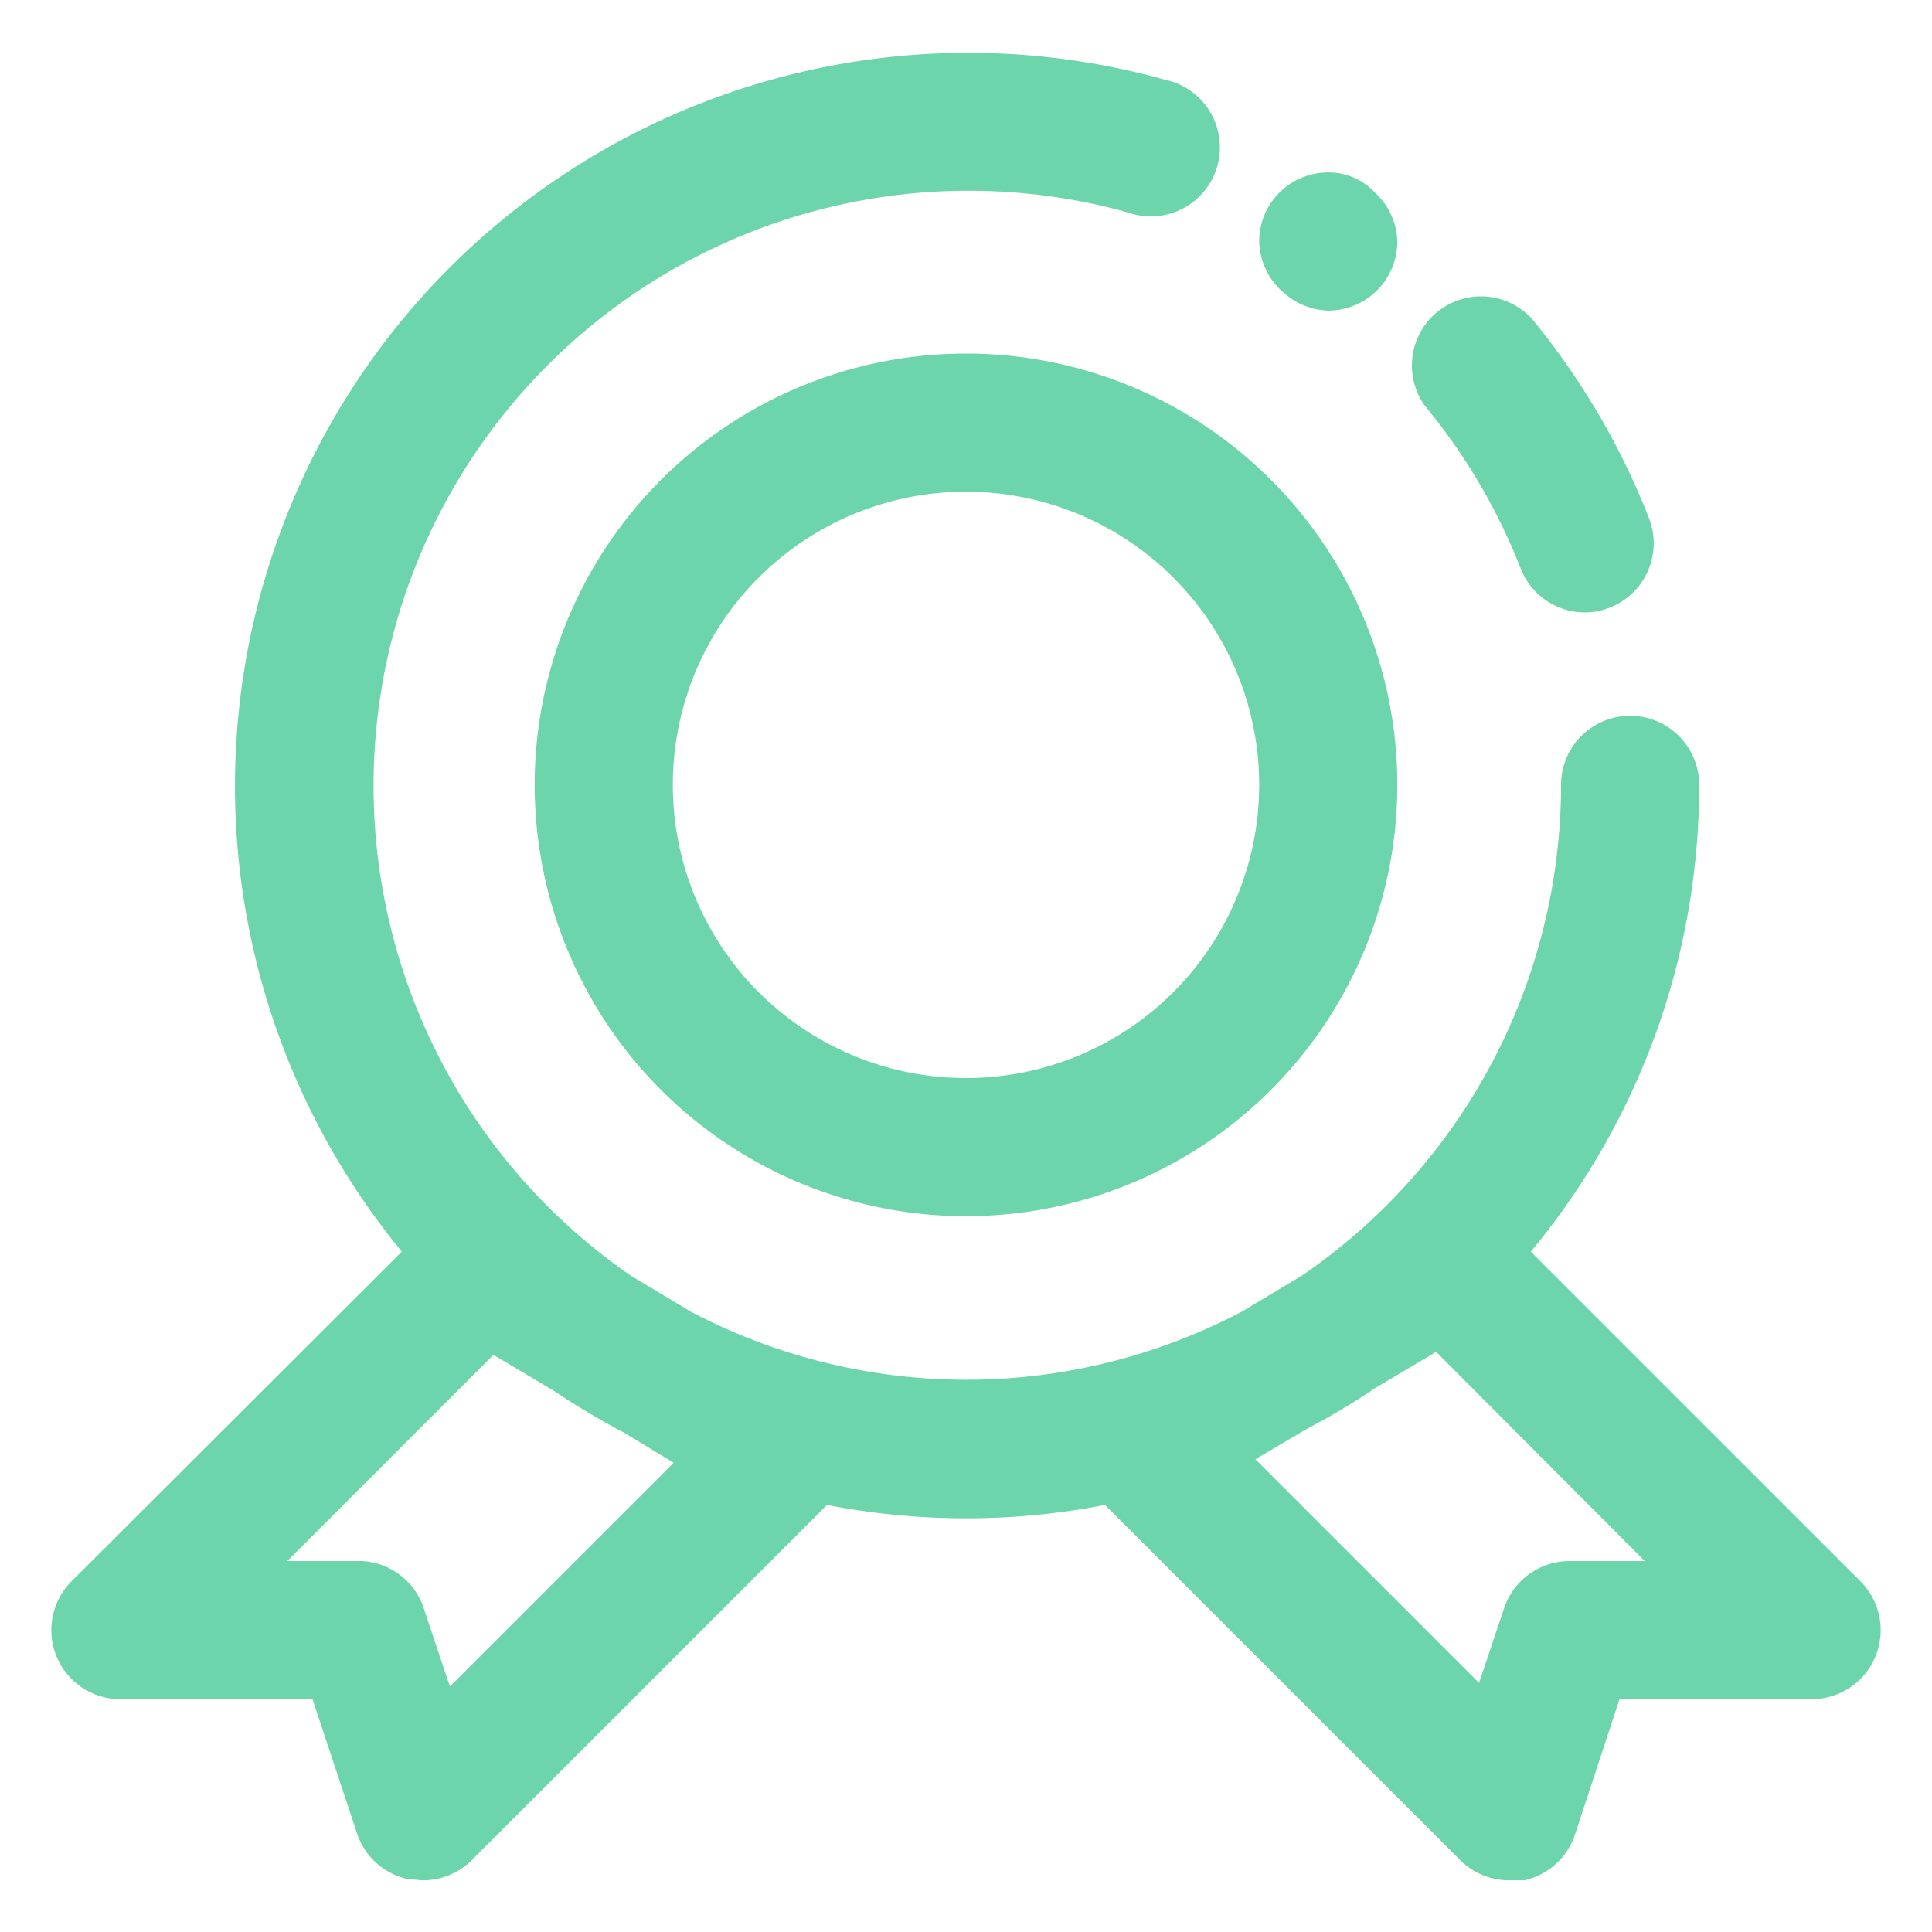
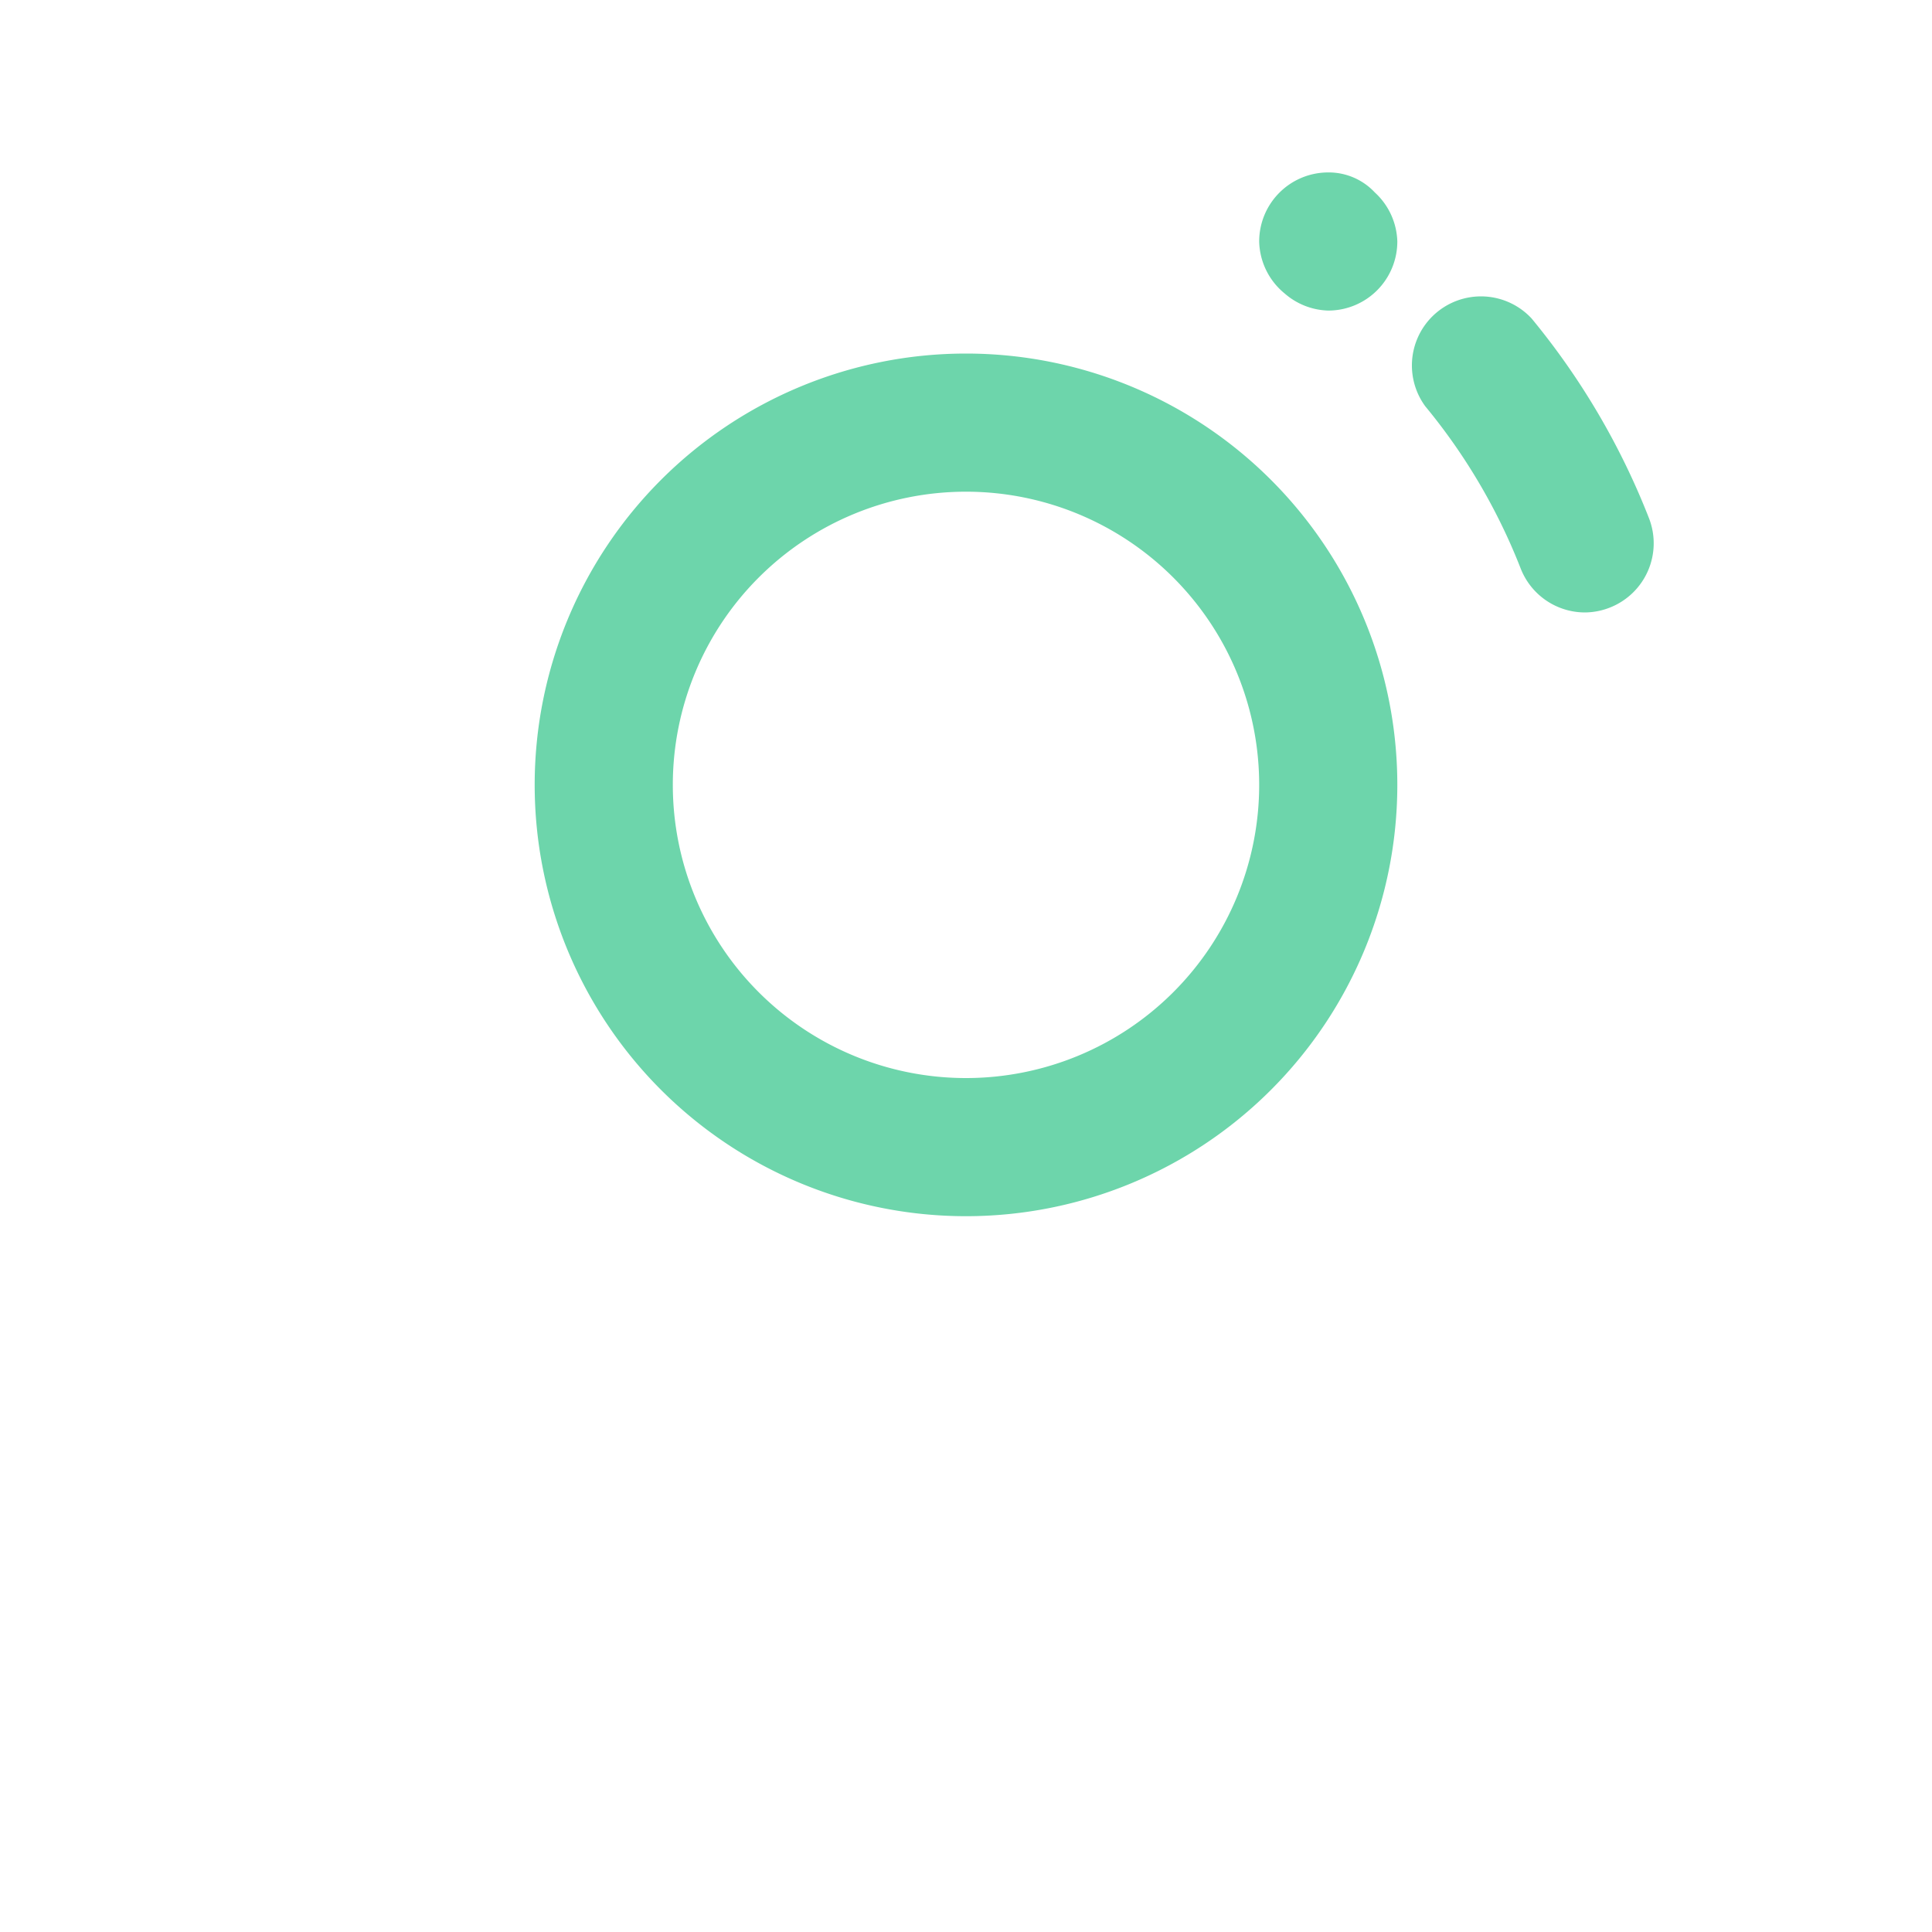
<svg xmlns="http://www.w3.org/2000/svg" width="800px" height="800px" viewBox="0 0 1024 1024" class="icon" fill="#6dd5ab" stroke="#6dd5ab" stroke-width="9.216">
  <g id="SVGRepo_bgCarrier" stroke-width="0" />
  <g id="SVGRepo_tracerCarrier" stroke-linecap="round" stroke-linejoin="round" />
  <g id="SVGRepo_iconCarrier">
    <path d="M810.24 299.52a32 32 0 0 0 29.76 20.48 32 32 0 0 0 11.52-2.24 32 32 0 0 0 18.24-41.28 384 384 0 0 0-61.44-104.64 32 32 0 0 0-49.28 40.64 320 320 0 0 1 51.2 87.04zM704 160a32 32 0 0 0 32-32 32 32 0 0 0-10.56-22.72A28.8 28.8 0 0 0 704 96a32 32 0 0 0-32 32 32 32 0 0 0 11.84 24A32 32 0 0 0 704 160zM288 416a224 224 0 1 0 224-224 224 224 0 0 0-224 224z m384 0a160 160 0 1 1-160-160 160 160 0 0 1 160 160z" fill="#6dd5ab" />
-     <path d="M982.72 841.28l-177.6-177.6A382.08 382.08 0 0 0 896 416a32 32 0 0 0-64 0 320 320 0 0 1-139.52 264l-32 19.2a318.08 318.08 0 0 1-296.64 0l-32-19.2a320 320 0 0 1 267.2-571.84 32 32 0 1 0 17.28-61.44A384 384 0 0 0 219.2 663.68l-177.92 177.6A32 32 0 0 0 64 896h104.96l24.64 74.24a32 32 0 0 0 23.04 21.12L224 992a32 32 0 0 0 22.72-9.28l190.08-190.08a381.12 381.12 0 0 0 150.4 0l190.08 190.08A32 32 0 0 0 800 992h7.36a32 32 0 0 0 23.04-21.12l24.64-74.88H960a32 32 0 0 0 22.72-54.72zM364.48 774.4l-128 128-15.68-46.72A32 32 0 0 0 192 832H141.12l119.68-119.68 35.52 21.12a384 384 0 0 0 36.48 21.76zM832 832a32 32 0 0 0-30.4 21.76l-15.68 46.72-128-128 32-18.88a384 384 0 0 0 36.48-21.76l35.52-21.12L882.88 832z" fill="#6dd5ab" />
  </g>
</svg>